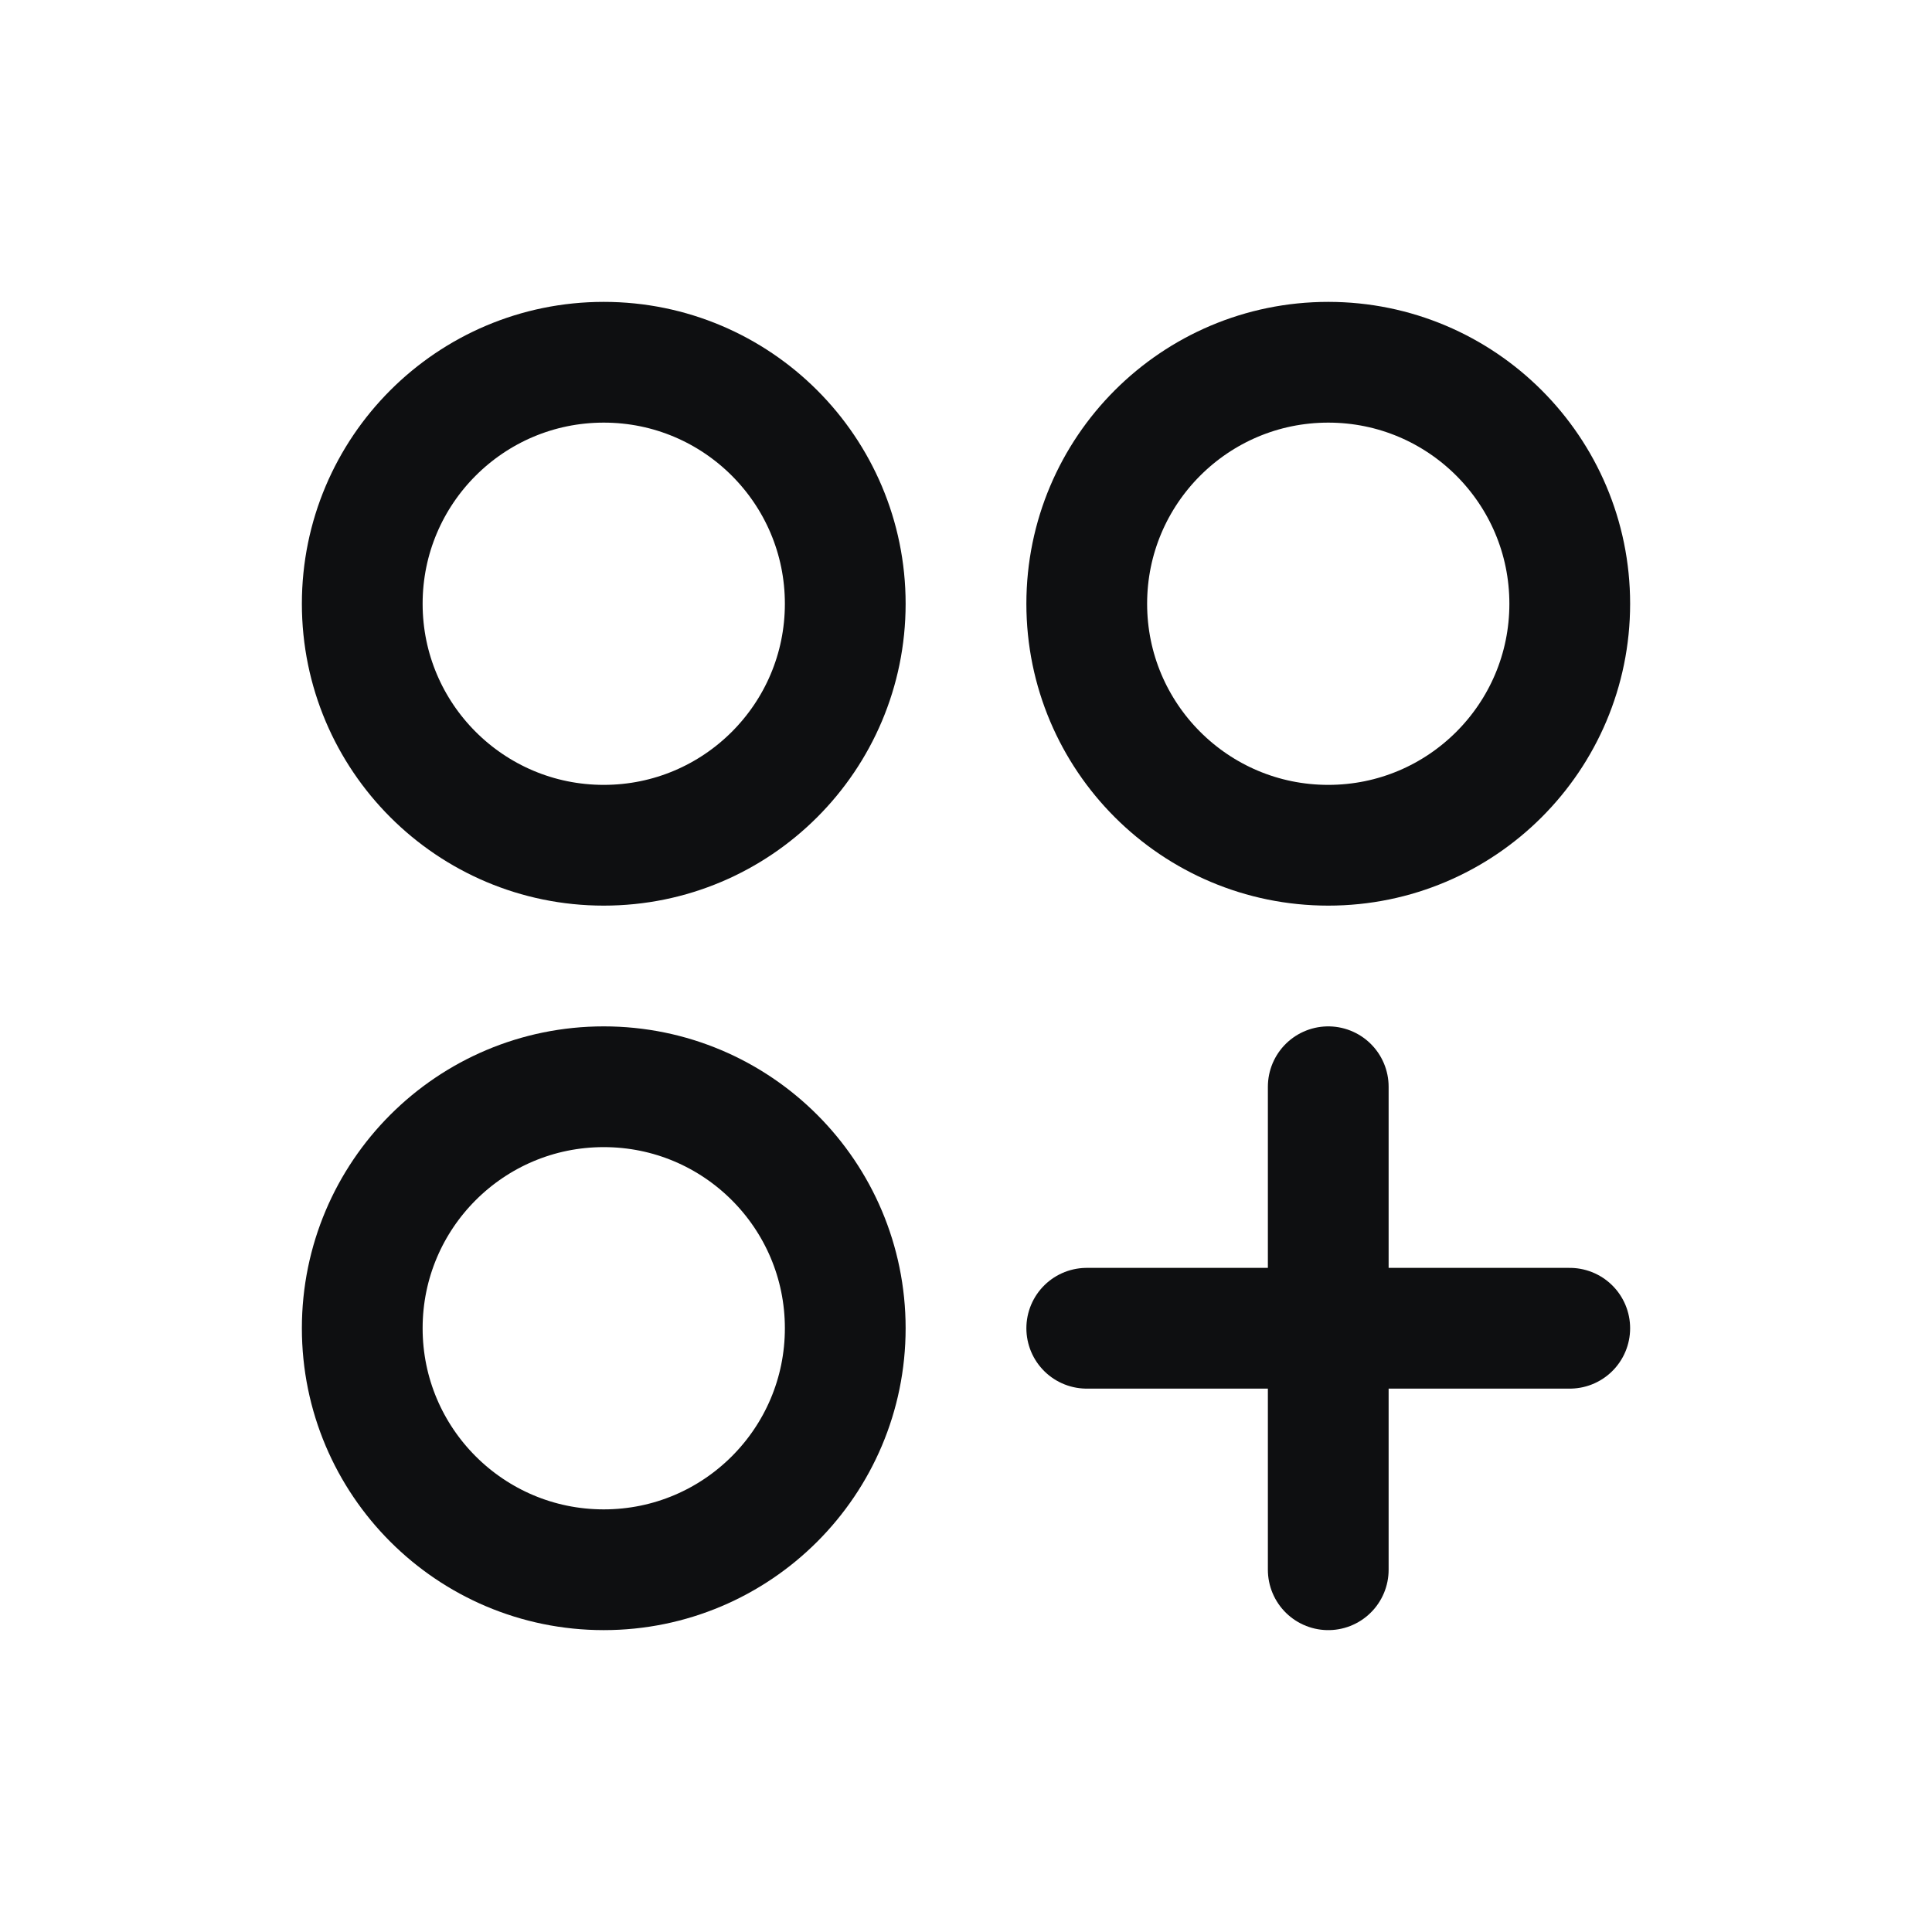
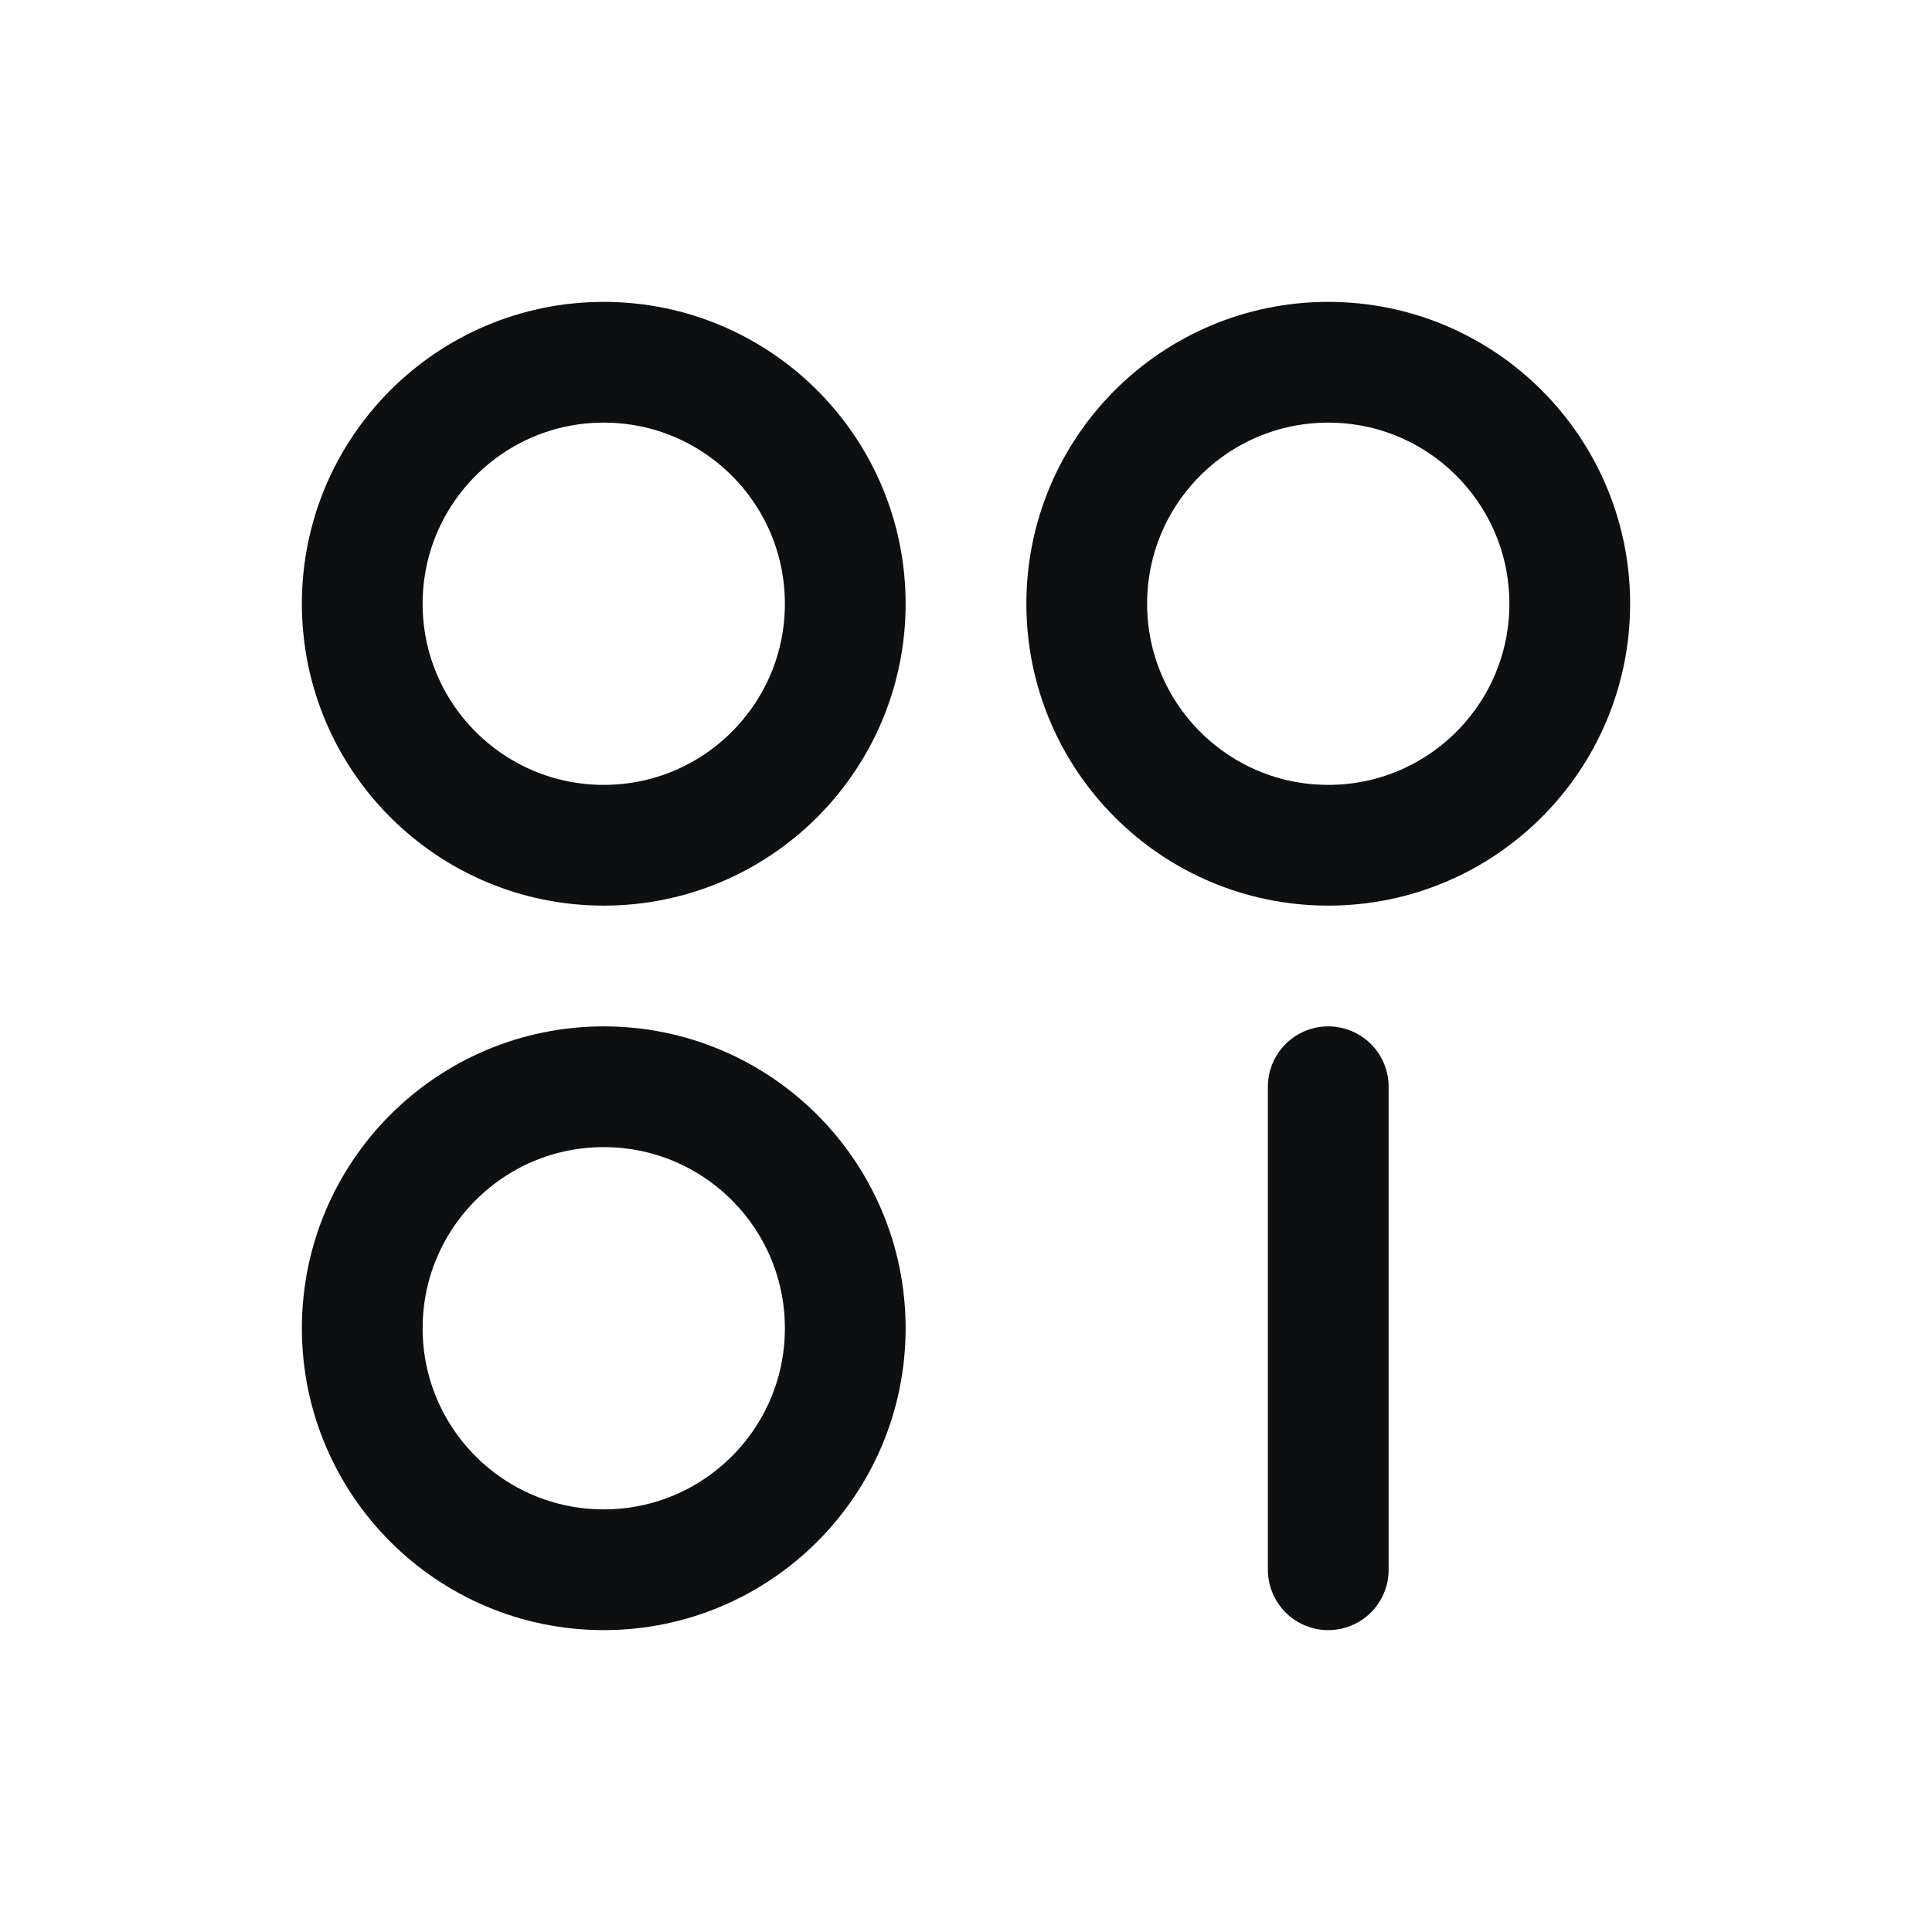
<svg xmlns="http://www.w3.org/2000/svg" width="32" height="32" viewBox="0 0 32 32" fill="none">
  <g id="CirclesThreePlus" clip-path="url(#clip0_1333_81206)">
    <path id="Vector" d="M10 14C12.209 14 14 12.209 14 10C14 7.791 12.209 6 10 6C7.791 6 6 7.791 6 10C6 12.209 7.791 14 10 14Z" stroke="#0E0F11" stroke-width="2" stroke-linecap="round" stroke-linejoin="round" />
    <path id="Vector_2" d="M22 14C24.209 14 26 12.209 26 10C26 7.791 24.209 6 22 6C19.791 6 18 7.791 18 10C18 12.209 19.791 14 22 14Z" stroke="#0E0F11" stroke-width="2" stroke-linecap="round" stroke-linejoin="round" />
    <path id="Vector_3" d="M10 26C12.209 26 14 24.209 14 22C14 19.791 12.209 18 10 18C7.791 18 6 19.791 6 22C6 24.209 7.791 26 10 26Z" stroke="#0E0F11" stroke-width="2" stroke-linecap="round" stroke-linejoin="round" />
    <path id="Vector_4" d="M22 18V26" stroke="#0E0F11" stroke-width="2" stroke-linecap="round" stroke-linejoin="round" />
-     <path id="Vector_5" d="M26 22H18" stroke="#0E0F11" stroke-width="2" stroke-linecap="round" stroke-linejoin="round" />
  </g>
  <defs>
    <clipPath id="clip0_1333_81206">
      <rect width="32" height="32" fill="white" transform="translate(0 -0)" />
    </clipPath>
  </defs>
</svg>